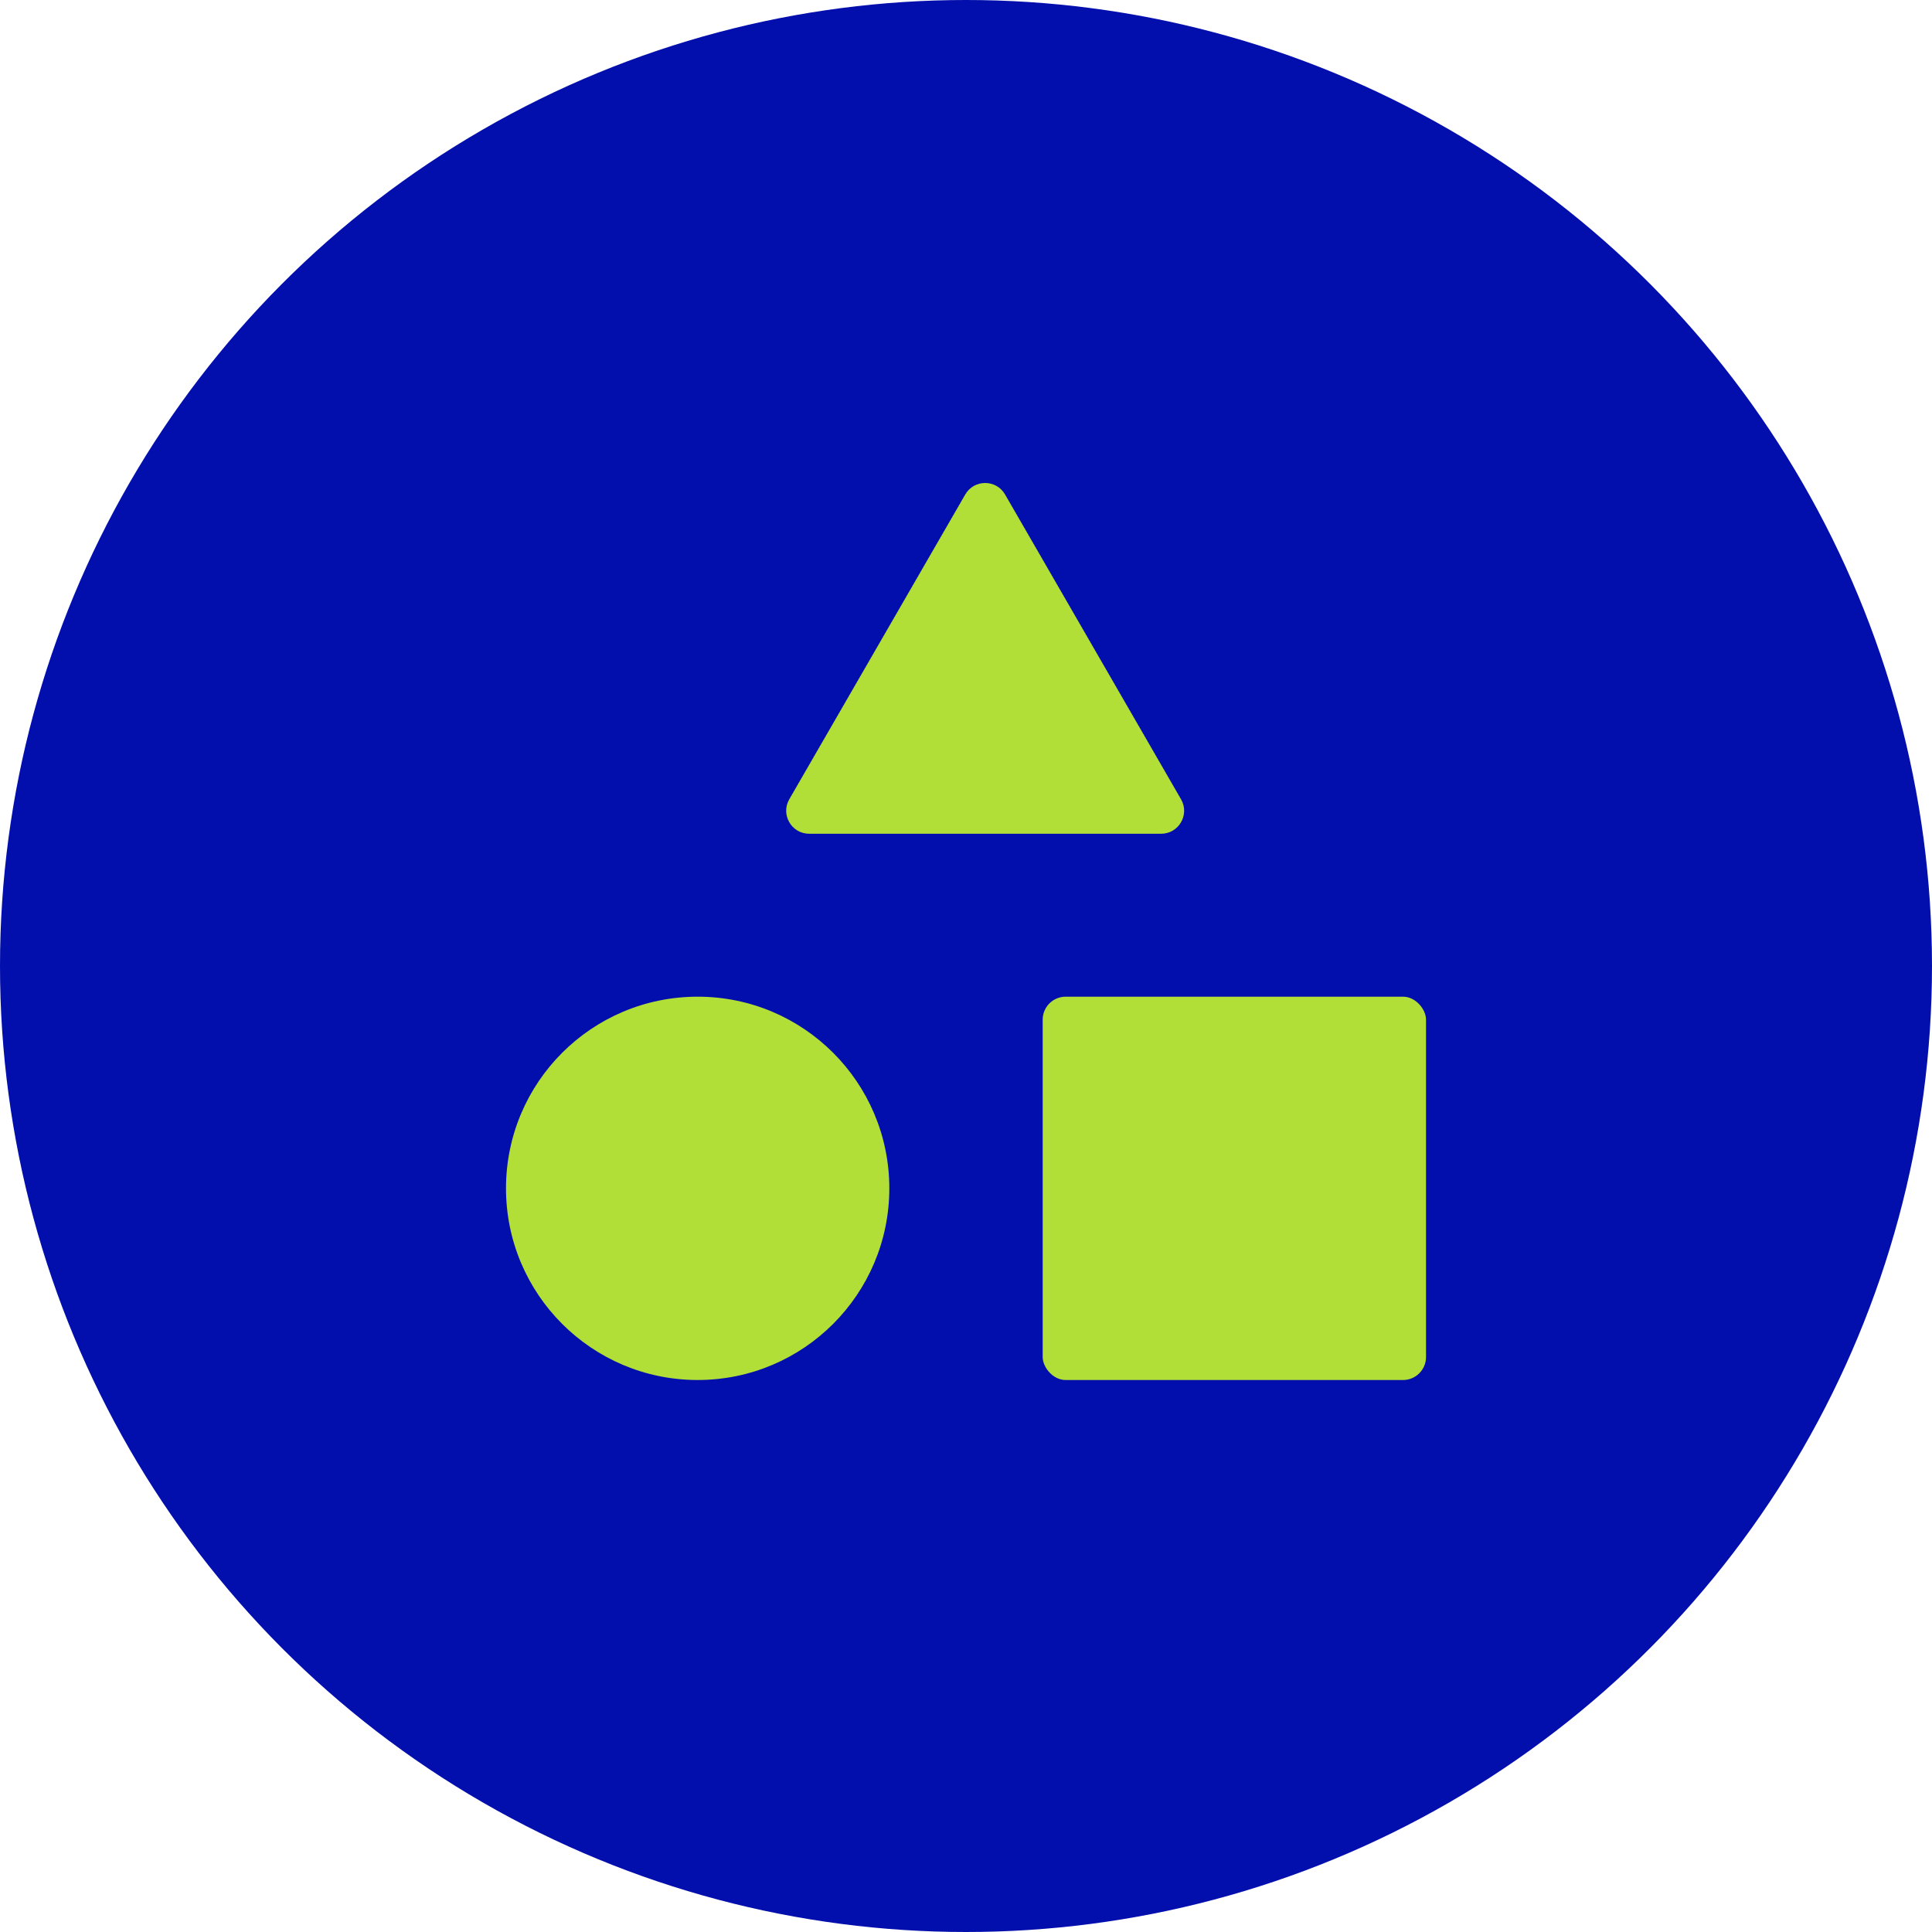
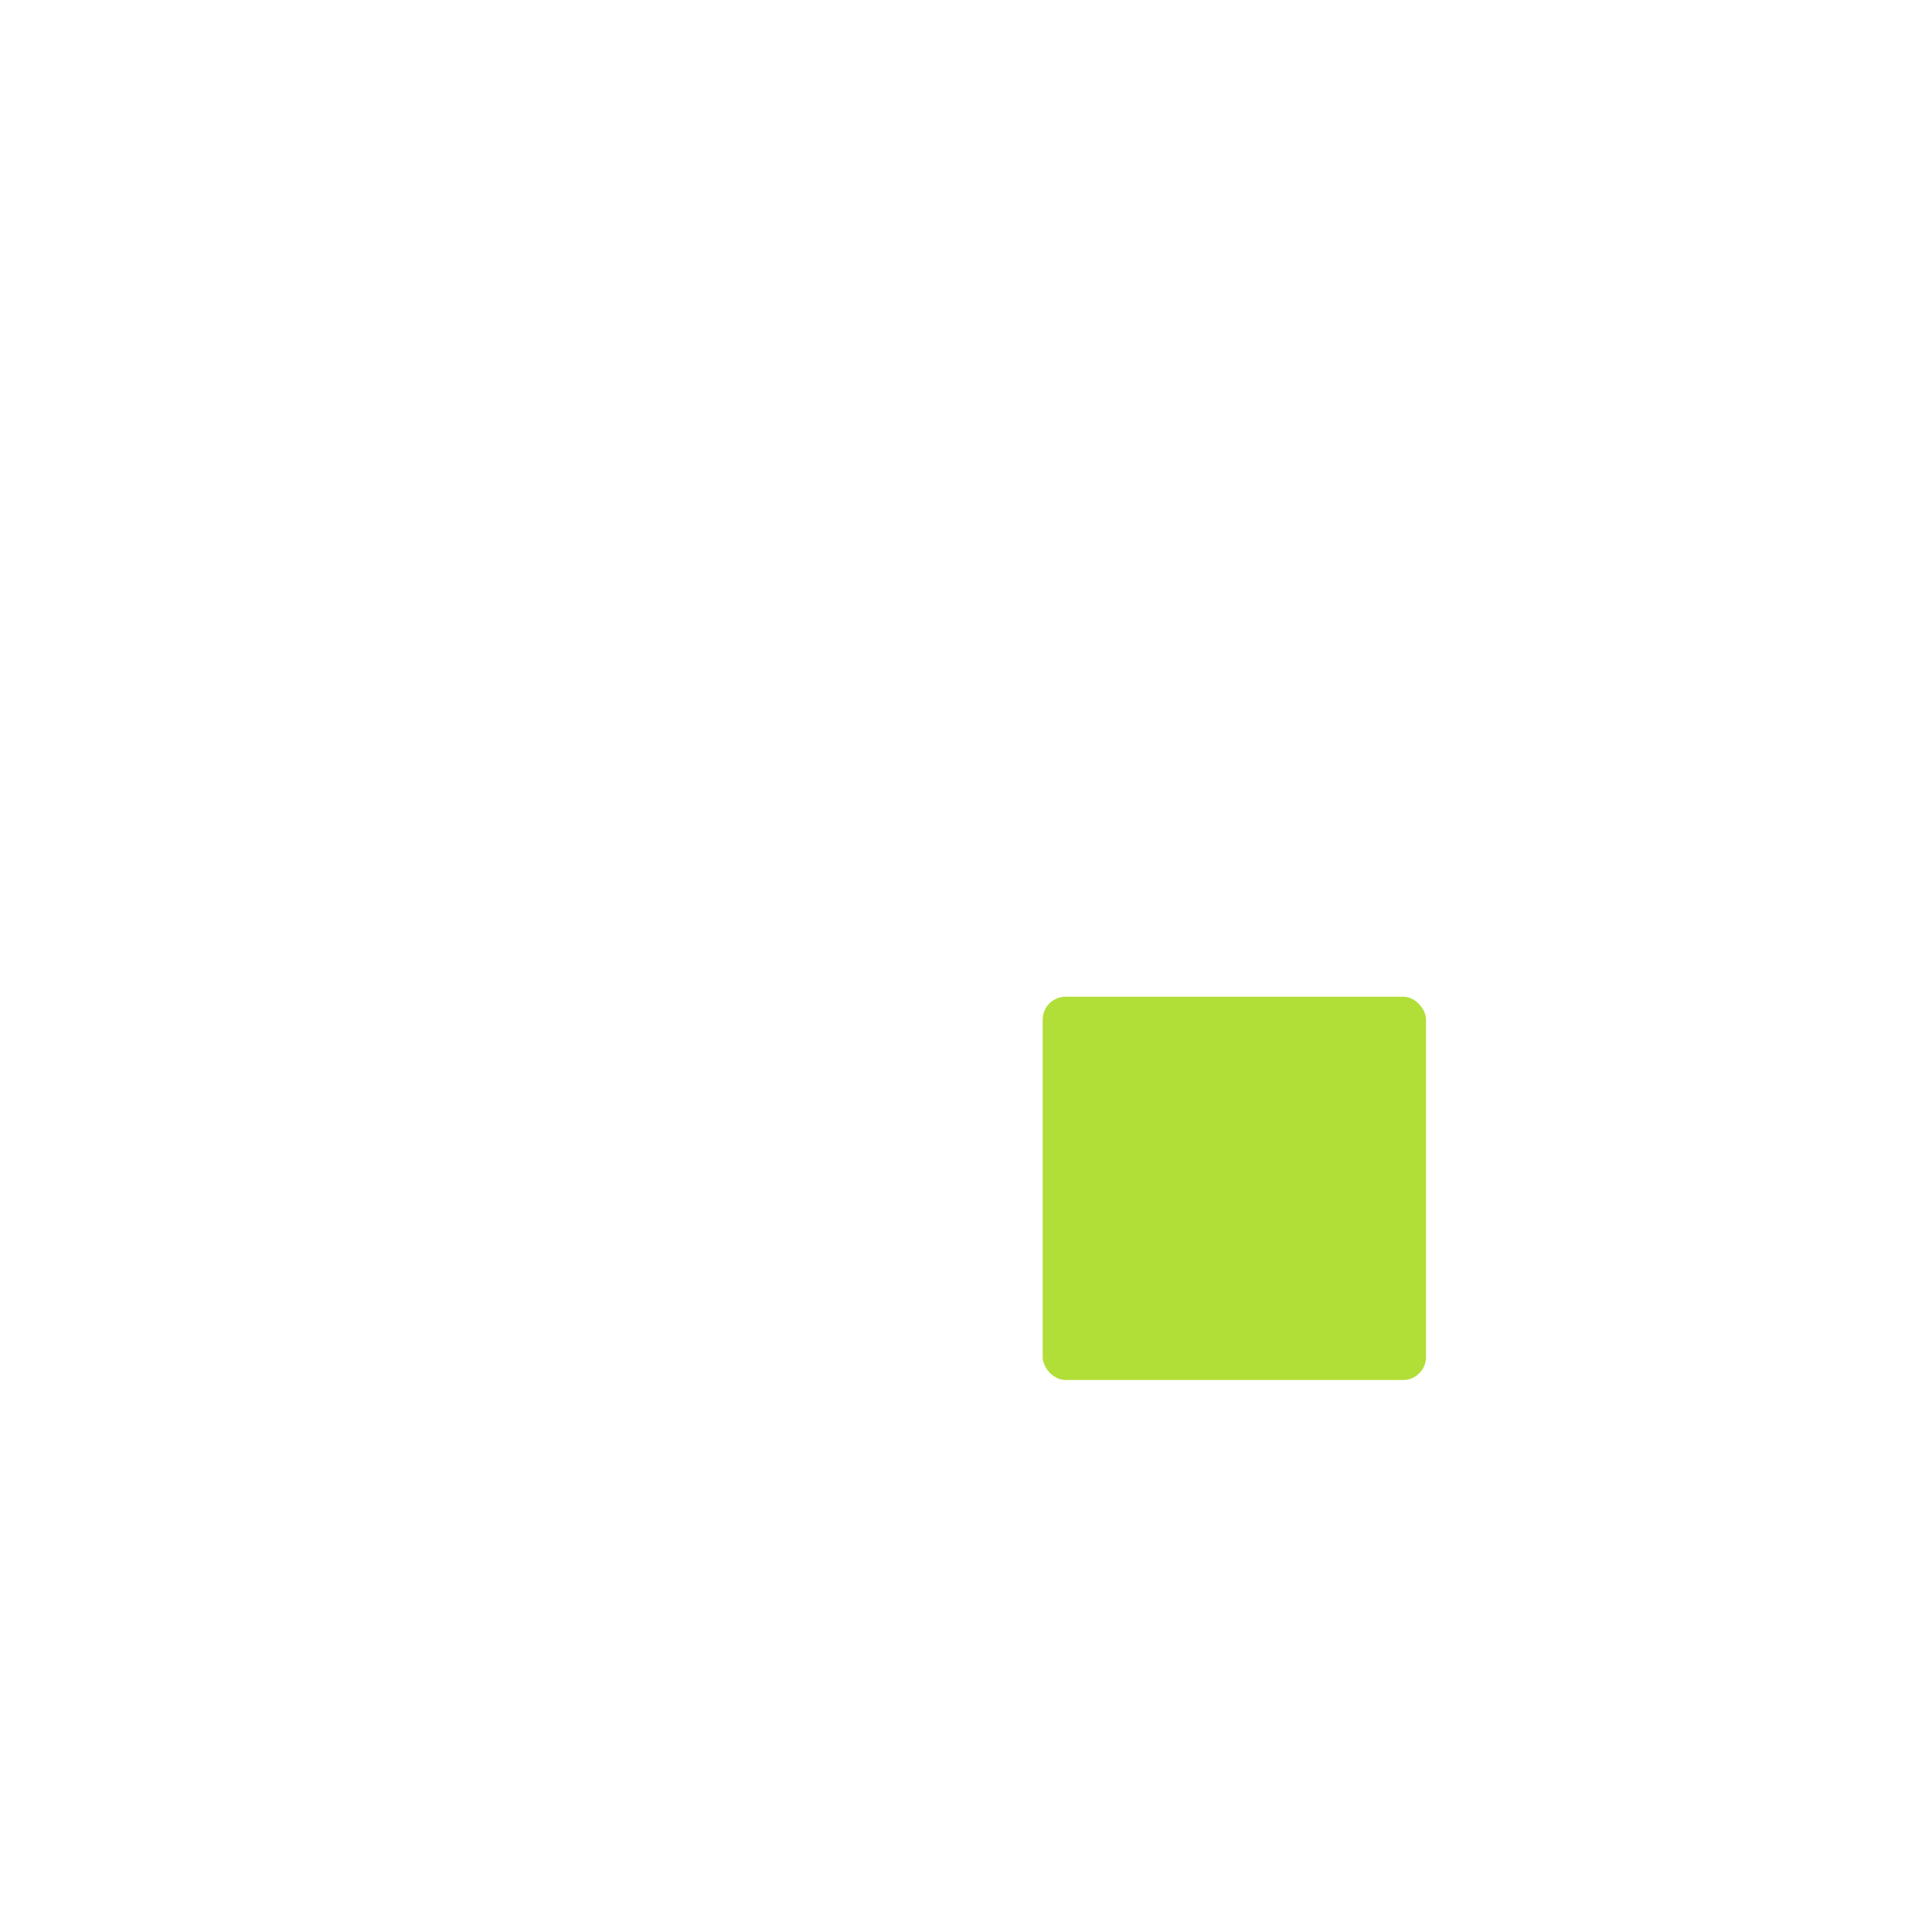
<svg xmlns="http://www.w3.org/2000/svg" width="84" height="84" viewBox="0 0 84 84" fill="none">
-   <circle cx="42" cy="42" r="42" fill="#030FAD" />
-   <circle cx="30.333" cy="51.667" r="8.333" fill="#B2DE38" />
-   <path d="M41.967 21.5C42.352 20.833 43.315 20.833 43.699 21.5L51.349 34.75C51.734 35.417 51.253 36.25 50.483 36.25H35.183C34.414 36.25 33.932 35.417 34.317 34.75L41.967 21.5Z" fill="#B2DE38" />
  <rect x="45.334" y="43.334" width="16.667" height="16.667" rx="1" fill="#B2DE38" />
</svg>